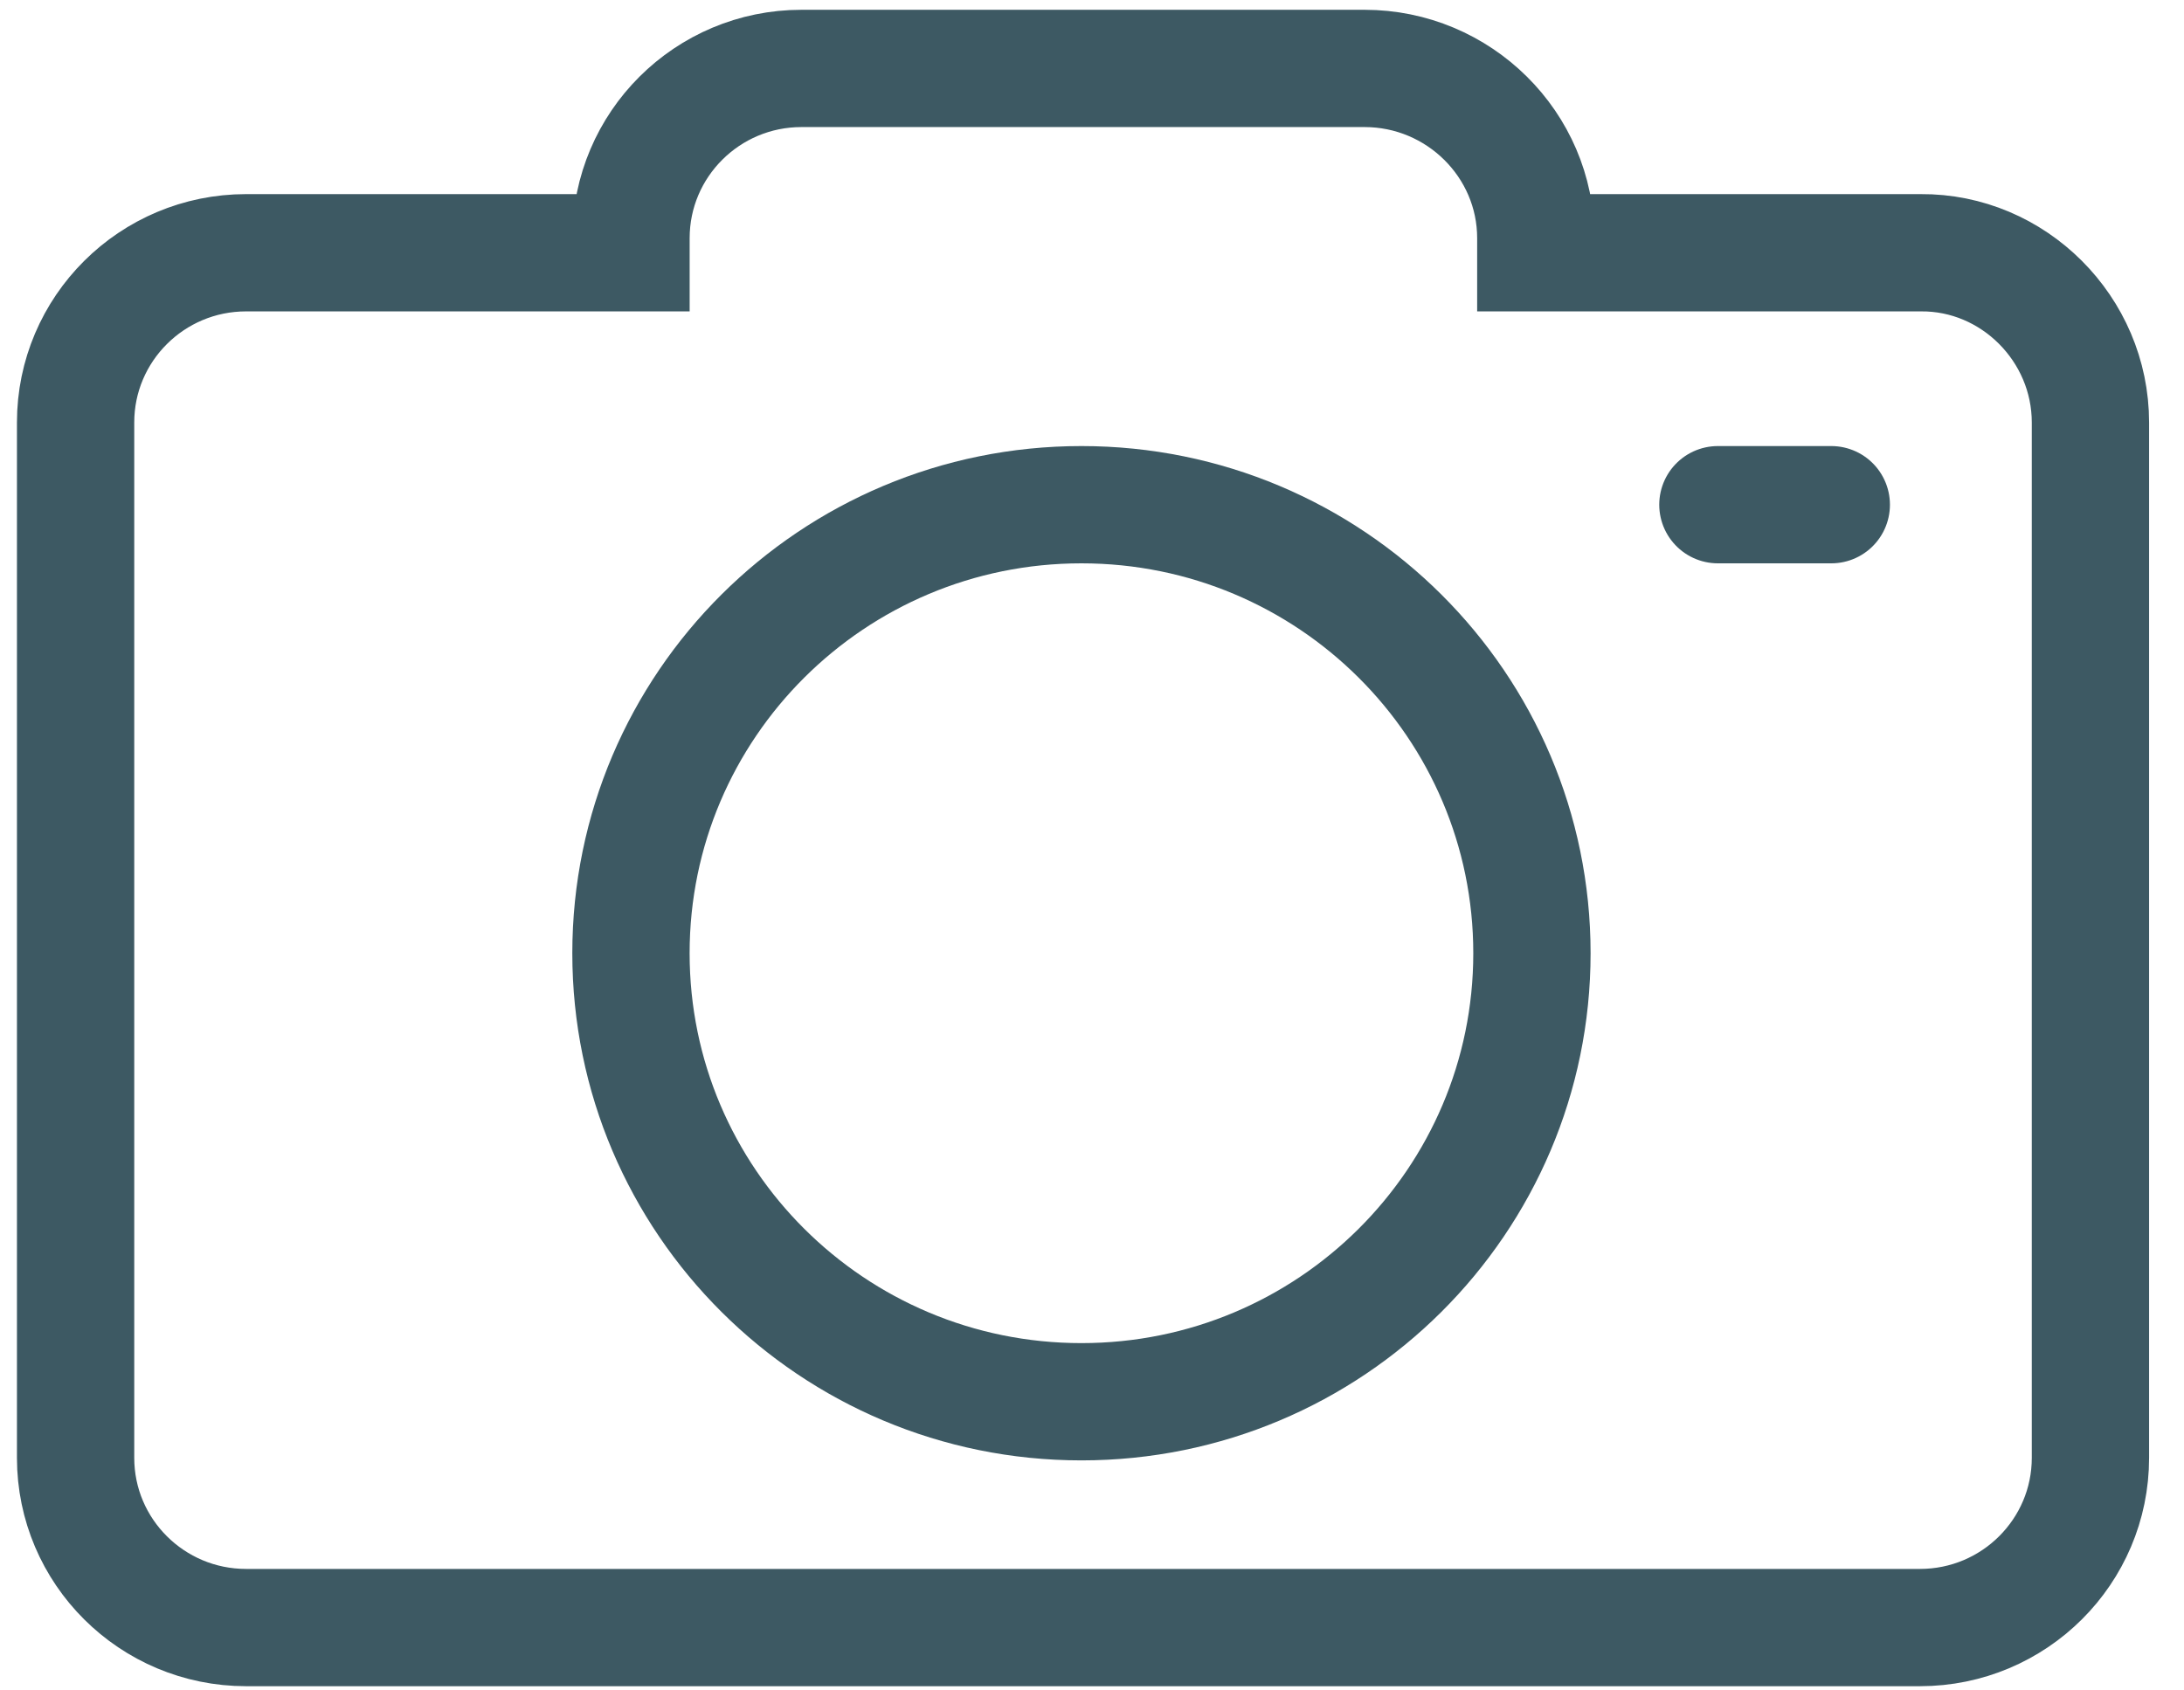
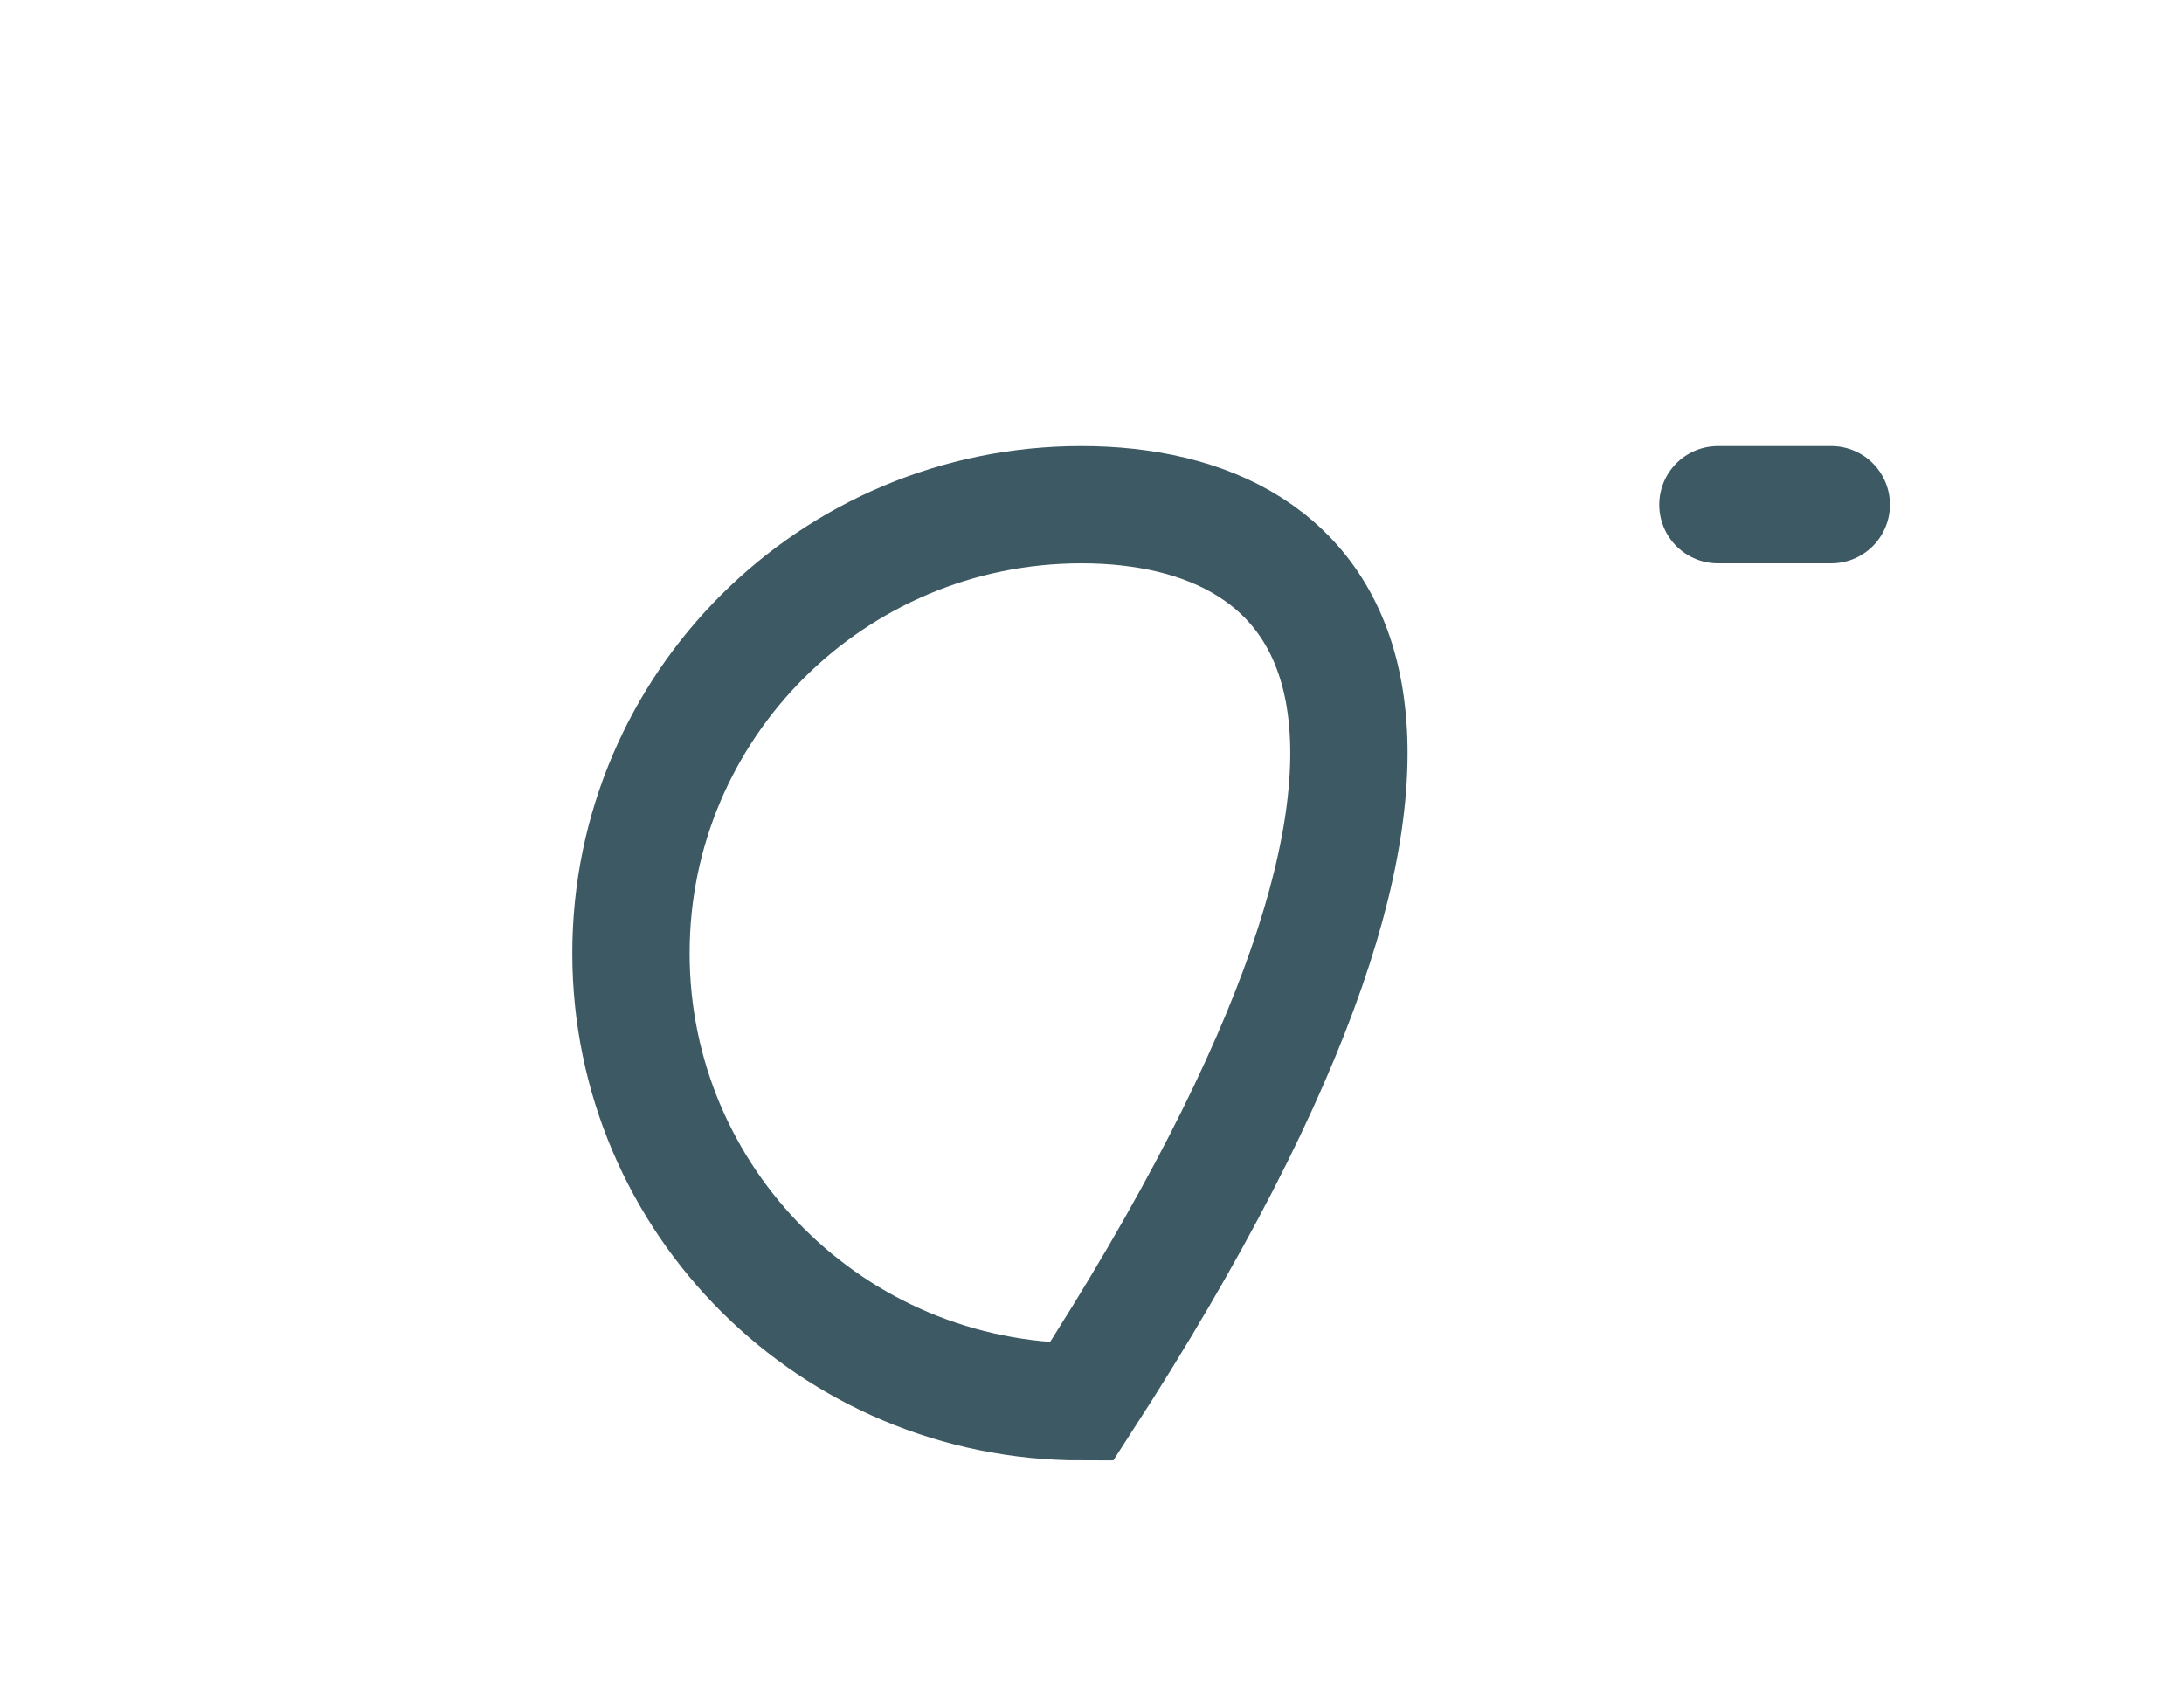
<svg xmlns="http://www.w3.org/2000/svg" width="62" height="48" viewBox="0 0 62 48" fill="none">
-   <path d="M59.344 11.997V41.395C59.344 44.056 57.176 46.215 54.504 46.215H6.986C4.314 46.215 2.146 44.056 2.146 41.395V11.997C2.146 9.336 4.314 7.177 6.986 7.177H17.913V6.763C17.913 4.102 20.081 1.943 22.752 1.943H38.738C41.409 1.943 43.599 4.102 43.599 6.763V7.177H54.526C57.154 7.156 59.344 9.336 59.344 11.997Z" stroke="#3D5963" stroke-width="3.33" stroke-miterlimit="10" stroke-linecap="round" />
-   <path d="M30.7 39.803C37.763 39.803 43.489 34.101 43.489 27.067C43.489 20.033 37.763 14.331 30.7 14.331C23.638 14.331 17.912 20.033 17.912 27.067C17.912 34.101 23.638 39.803 30.7 39.803Z" stroke="#3D5963" stroke-width="3.33" stroke-miterlimit="10" stroke-linecap="round" />
+   <path d="M30.7 39.803C43.489 20.033 37.763 14.331 30.7 14.331C23.638 14.331 17.912 20.033 17.912 27.067C17.912 34.101 23.638 39.803 30.7 39.803Z" stroke="#3D5963" stroke-width="3.33" stroke-miterlimit="10" stroke-linecap="round" />
  <path d="M51.987 14.331H48.768" stroke="#3D5963" stroke-width="3.33" stroke-miterlimit="10" stroke-linecap="round" />
</svg>